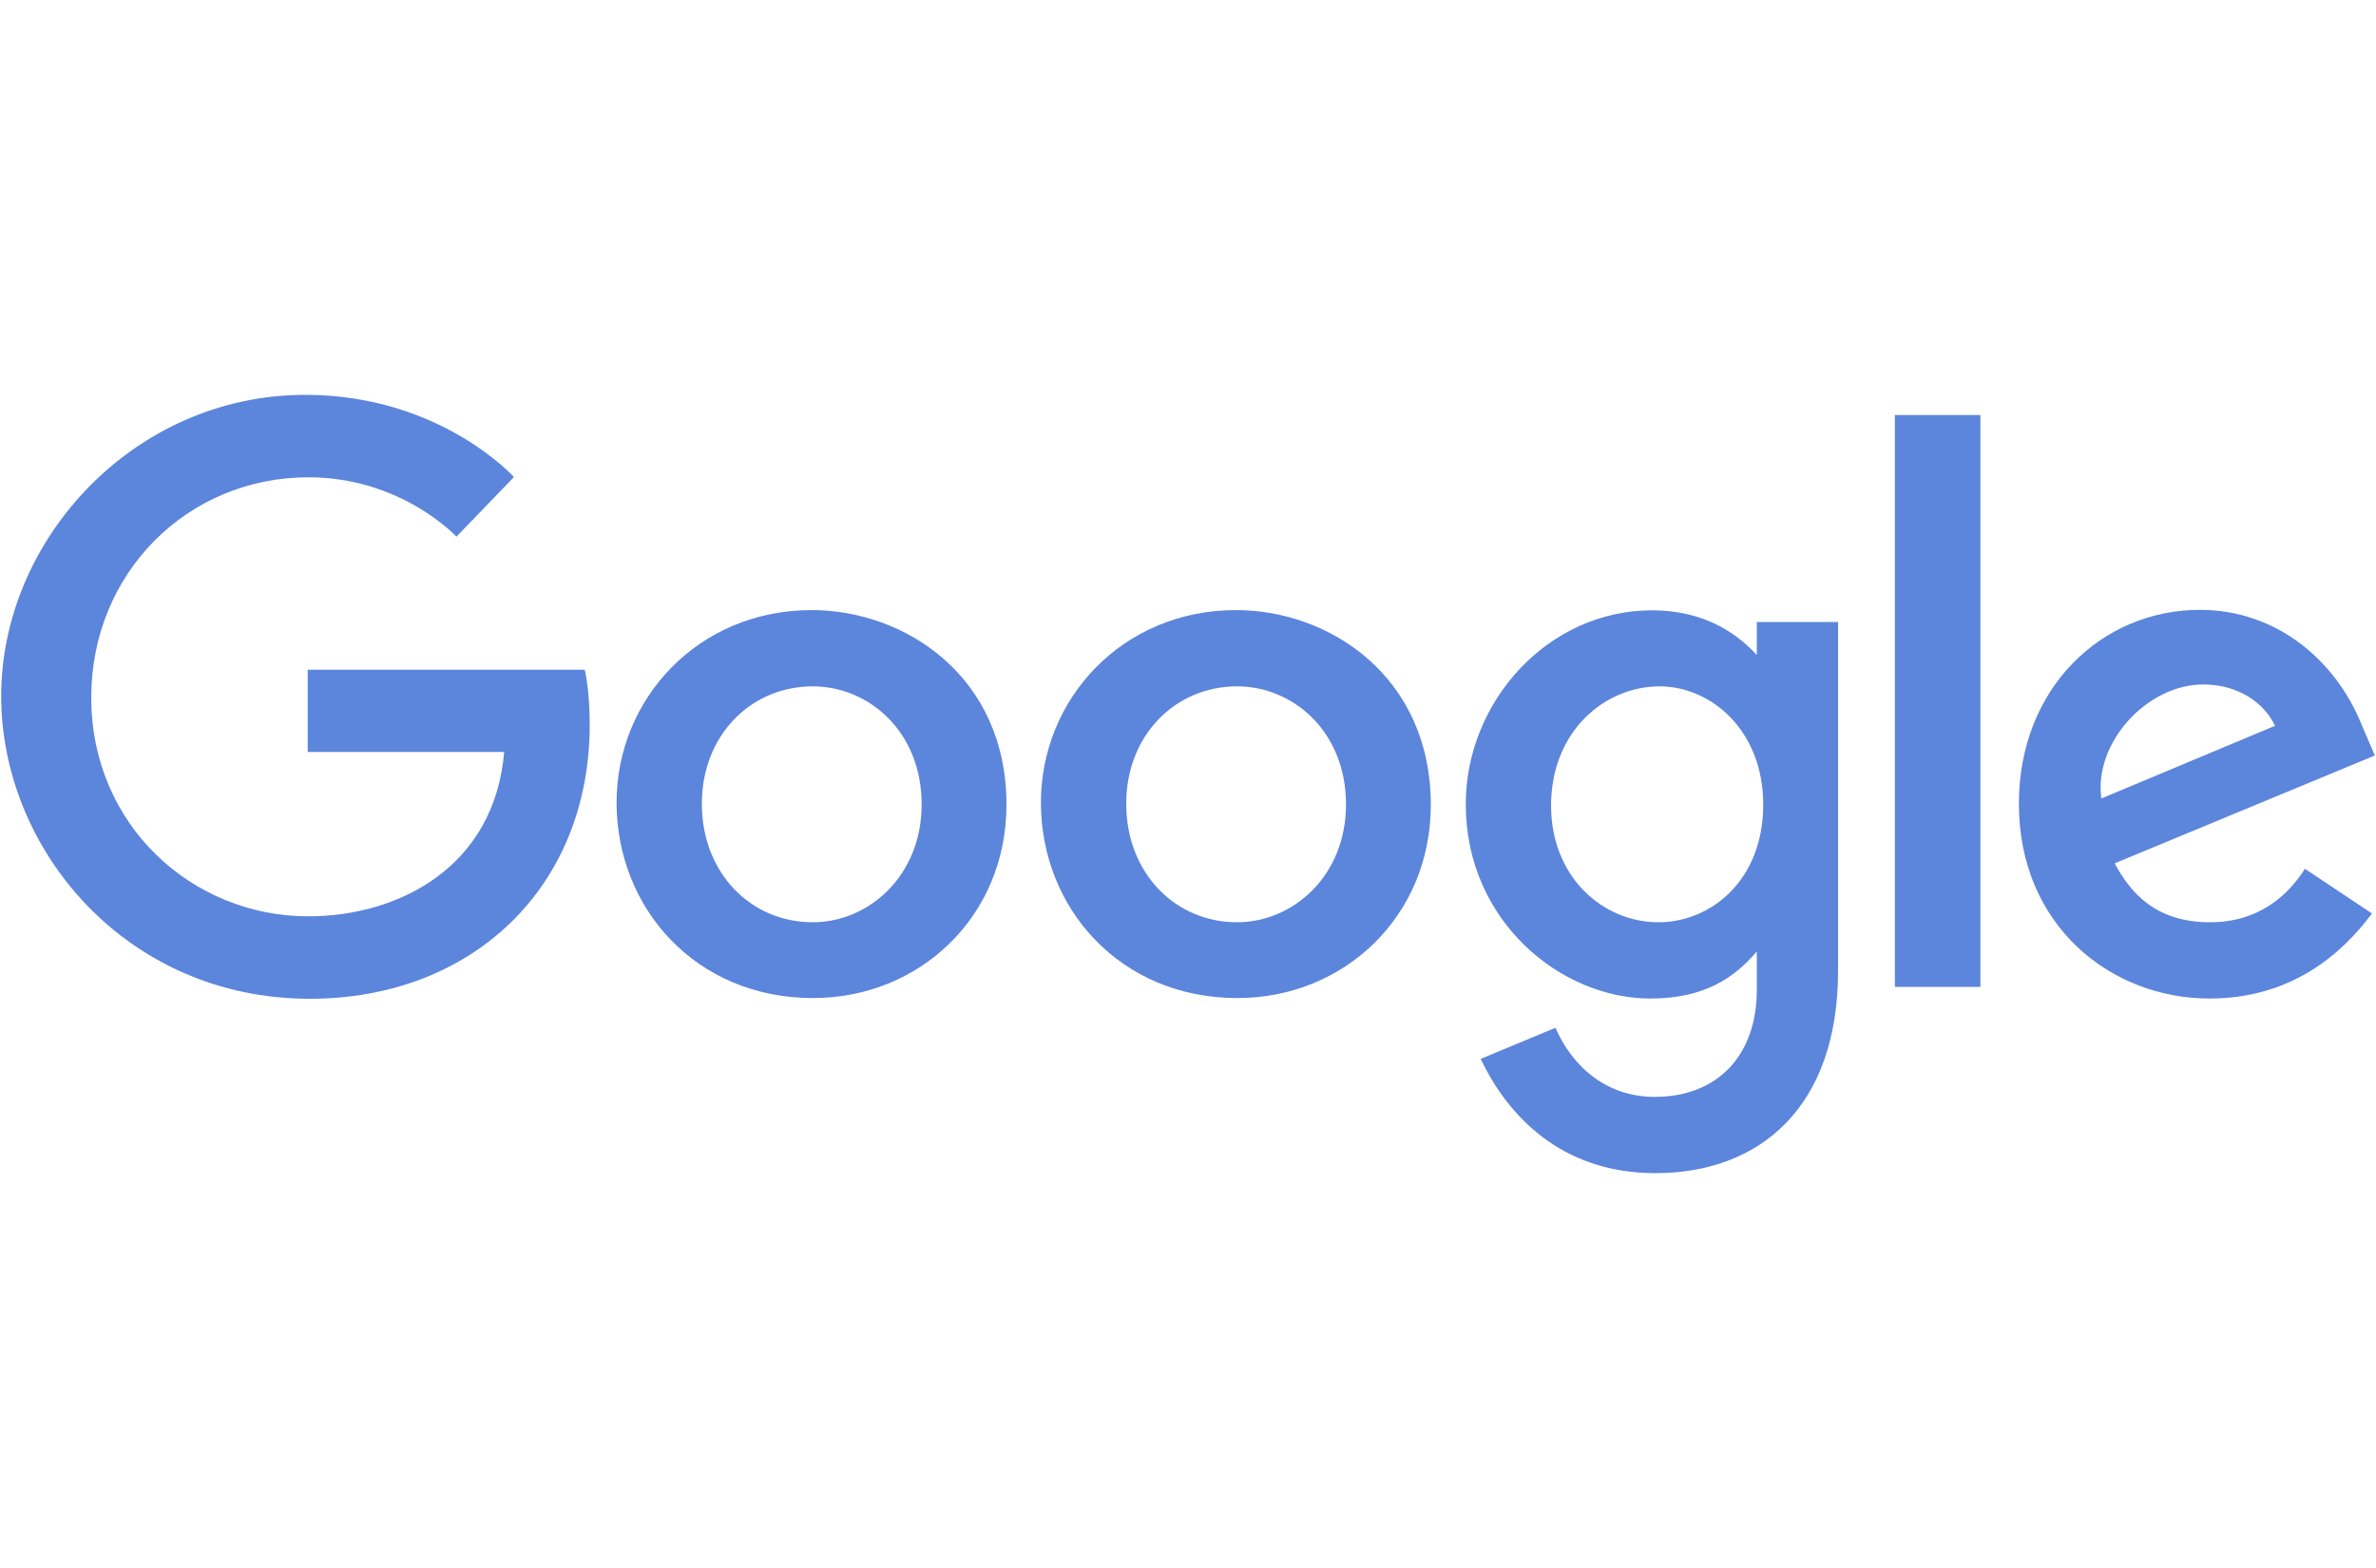
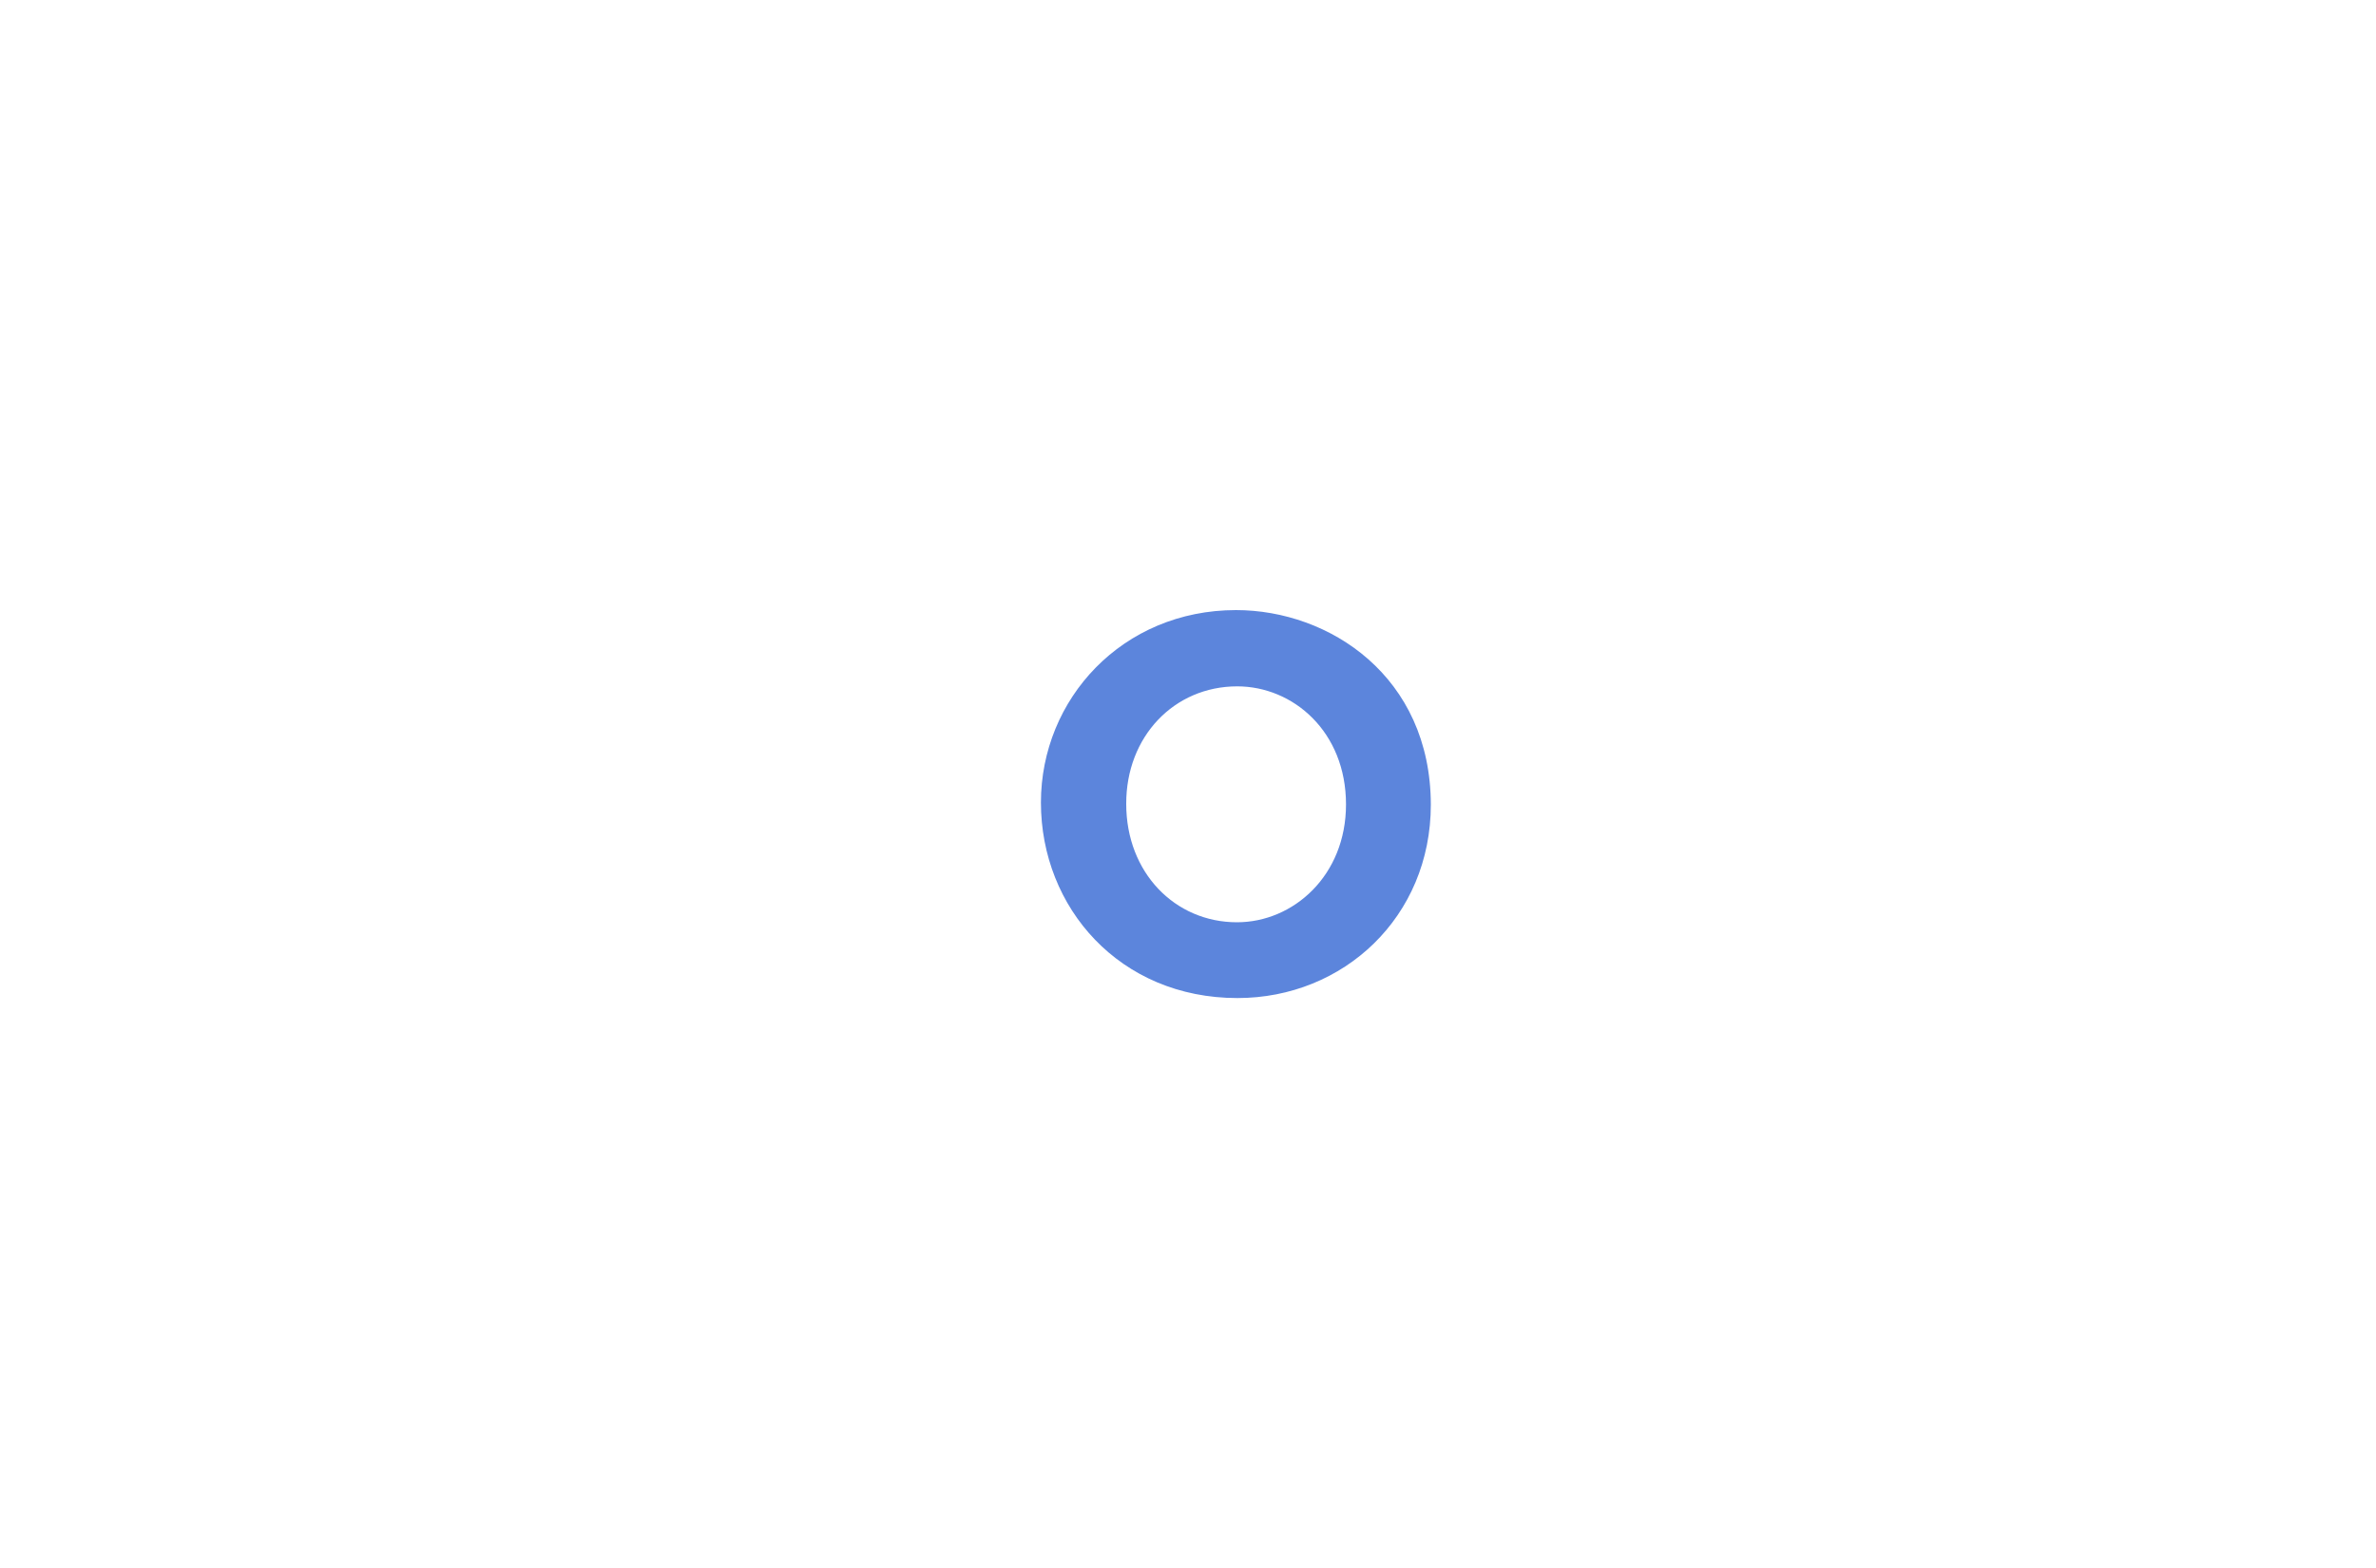
<svg xmlns="http://www.w3.org/2000/svg" version="1.1" id="svg2" x="0px" y="0px" width="150" height="99" viewBox="0 0 1000 328.6" style="enable-background:new 0 0 1000 328.6;" xml:space="preserve">
  <style type="text/css">
	.st0{fill:#5C85DC;}
</style>
-   <path id="path2998" class="st0" d="M246.1,116.2H129.5v34.6h82.7c-4.1,48.5-44.4,69.2-82.5,69.2c-48.7,0-91.3-38.3-91.3-92.1  c0-52.4,40.5-92.7,91.4-92.7c39.2,0,62.3,25,62.3,25l24.2-25.1c0,0-31.1-34.6-87.8-34.6C56.4,0.5,0.5,61.4,0.5,127.3  c0,64.5,52.5,127.4,129.9,127.4c68,0,117.8-46.6,117.8-115.5C248.2,124.6,246.1,116.2,246.1,116.2L246.1,116.2z" />
-   <path id="path3000" class="st0" d="M341.6,91.1c-47.8,0-82.1,37.4-82.1,81c0,44.3,33.2,82.3,82.7,82.3c44.7,0,81.4-34.2,81.4-81.4  C423.6,119,380.9,91.1,341.6,91.1L341.6,91.1z M342.1,123.2c23.5,0,45.8,19,45.8,49.7c0,30-22.2,49.6-45.9,49.6  c-26.1,0-46.6-20.9-46.6-49.8C295.3,144.3,315.6,123.2,342.1,123.2L342.1,123.2z" />
  <path id="path3005" class="st0" d="M520.2,91.1c-47.8,0-82.1,37.4-82.1,81c0,44.3,33.2,82.3,82.7,82.3c44.7,0,81.4-34.2,81.4-81.4  C602.1,119,559.5,91.1,520.2,91.1L520.2,91.1z M520.7,123.2c23.5,0,45.8,19,45.8,49.7c0,30-22.2,49.6-45.9,49.6  c-26.1,0-46.6-20.9-46.6-49.8C473.9,144.3,494.2,123.2,520.7,123.2L520.7,123.2z" />
-   <path id="path3007" class="st0" d="M695.3,91.2c-43.9,0-78.4,38.5-78.4,81.6c0,49.2,40,81.8,77.7,81.8c23.3,0,35.7-9.2,44.8-19.8  v16.1c0,28.2-17.1,45.1-42.9,45.1c-24.9,0-37.5-18.6-41.8-29.1L623.2,280c11.1,23.5,33.6,48.1,73.5,48.1c43.7,0,76.9-27.5,76.9-85.2  V96.1h-34.2V110C728.9,98.6,714.5,91.2,695.3,91.2L695.3,91.2z M698.5,123.2c21.5,0,43.6,18.4,43.6,49.8c0,31.9-22.1,49.5-44.1,49.5  c-23.4,0-45.2-19-45.2-49.2C652.9,141.9,675.5,123.2,698.5,123.2L698.5,123.2z" />
-   <path id="path3011" class="st0" d="M925.9,91c-41.4,0-76.2,33-76.2,81.6c0,51.4,38.8,82,80.2,82c34.6,0,55.8-18.9,68.4-35.8  l-28.2-18.8c-7.3,11.4-19.6,22.5-40,22.5c-23,0-33.5-12.6-40.1-24.8l109.5-45.4l-5.7-13.3C983.2,112.8,958.6,91,925.9,91L925.9,91z   M927.3,122.4c14.9,0,25.7,7.9,30.2,17.4l-73.1,30.6C881.2,146.8,903.7,122.4,927.3,122.4L927.3,122.4z" />
-   <path id="path3015" class="st0" d="M797.5,249.7h36V9h-36V249.7z" />
</svg>